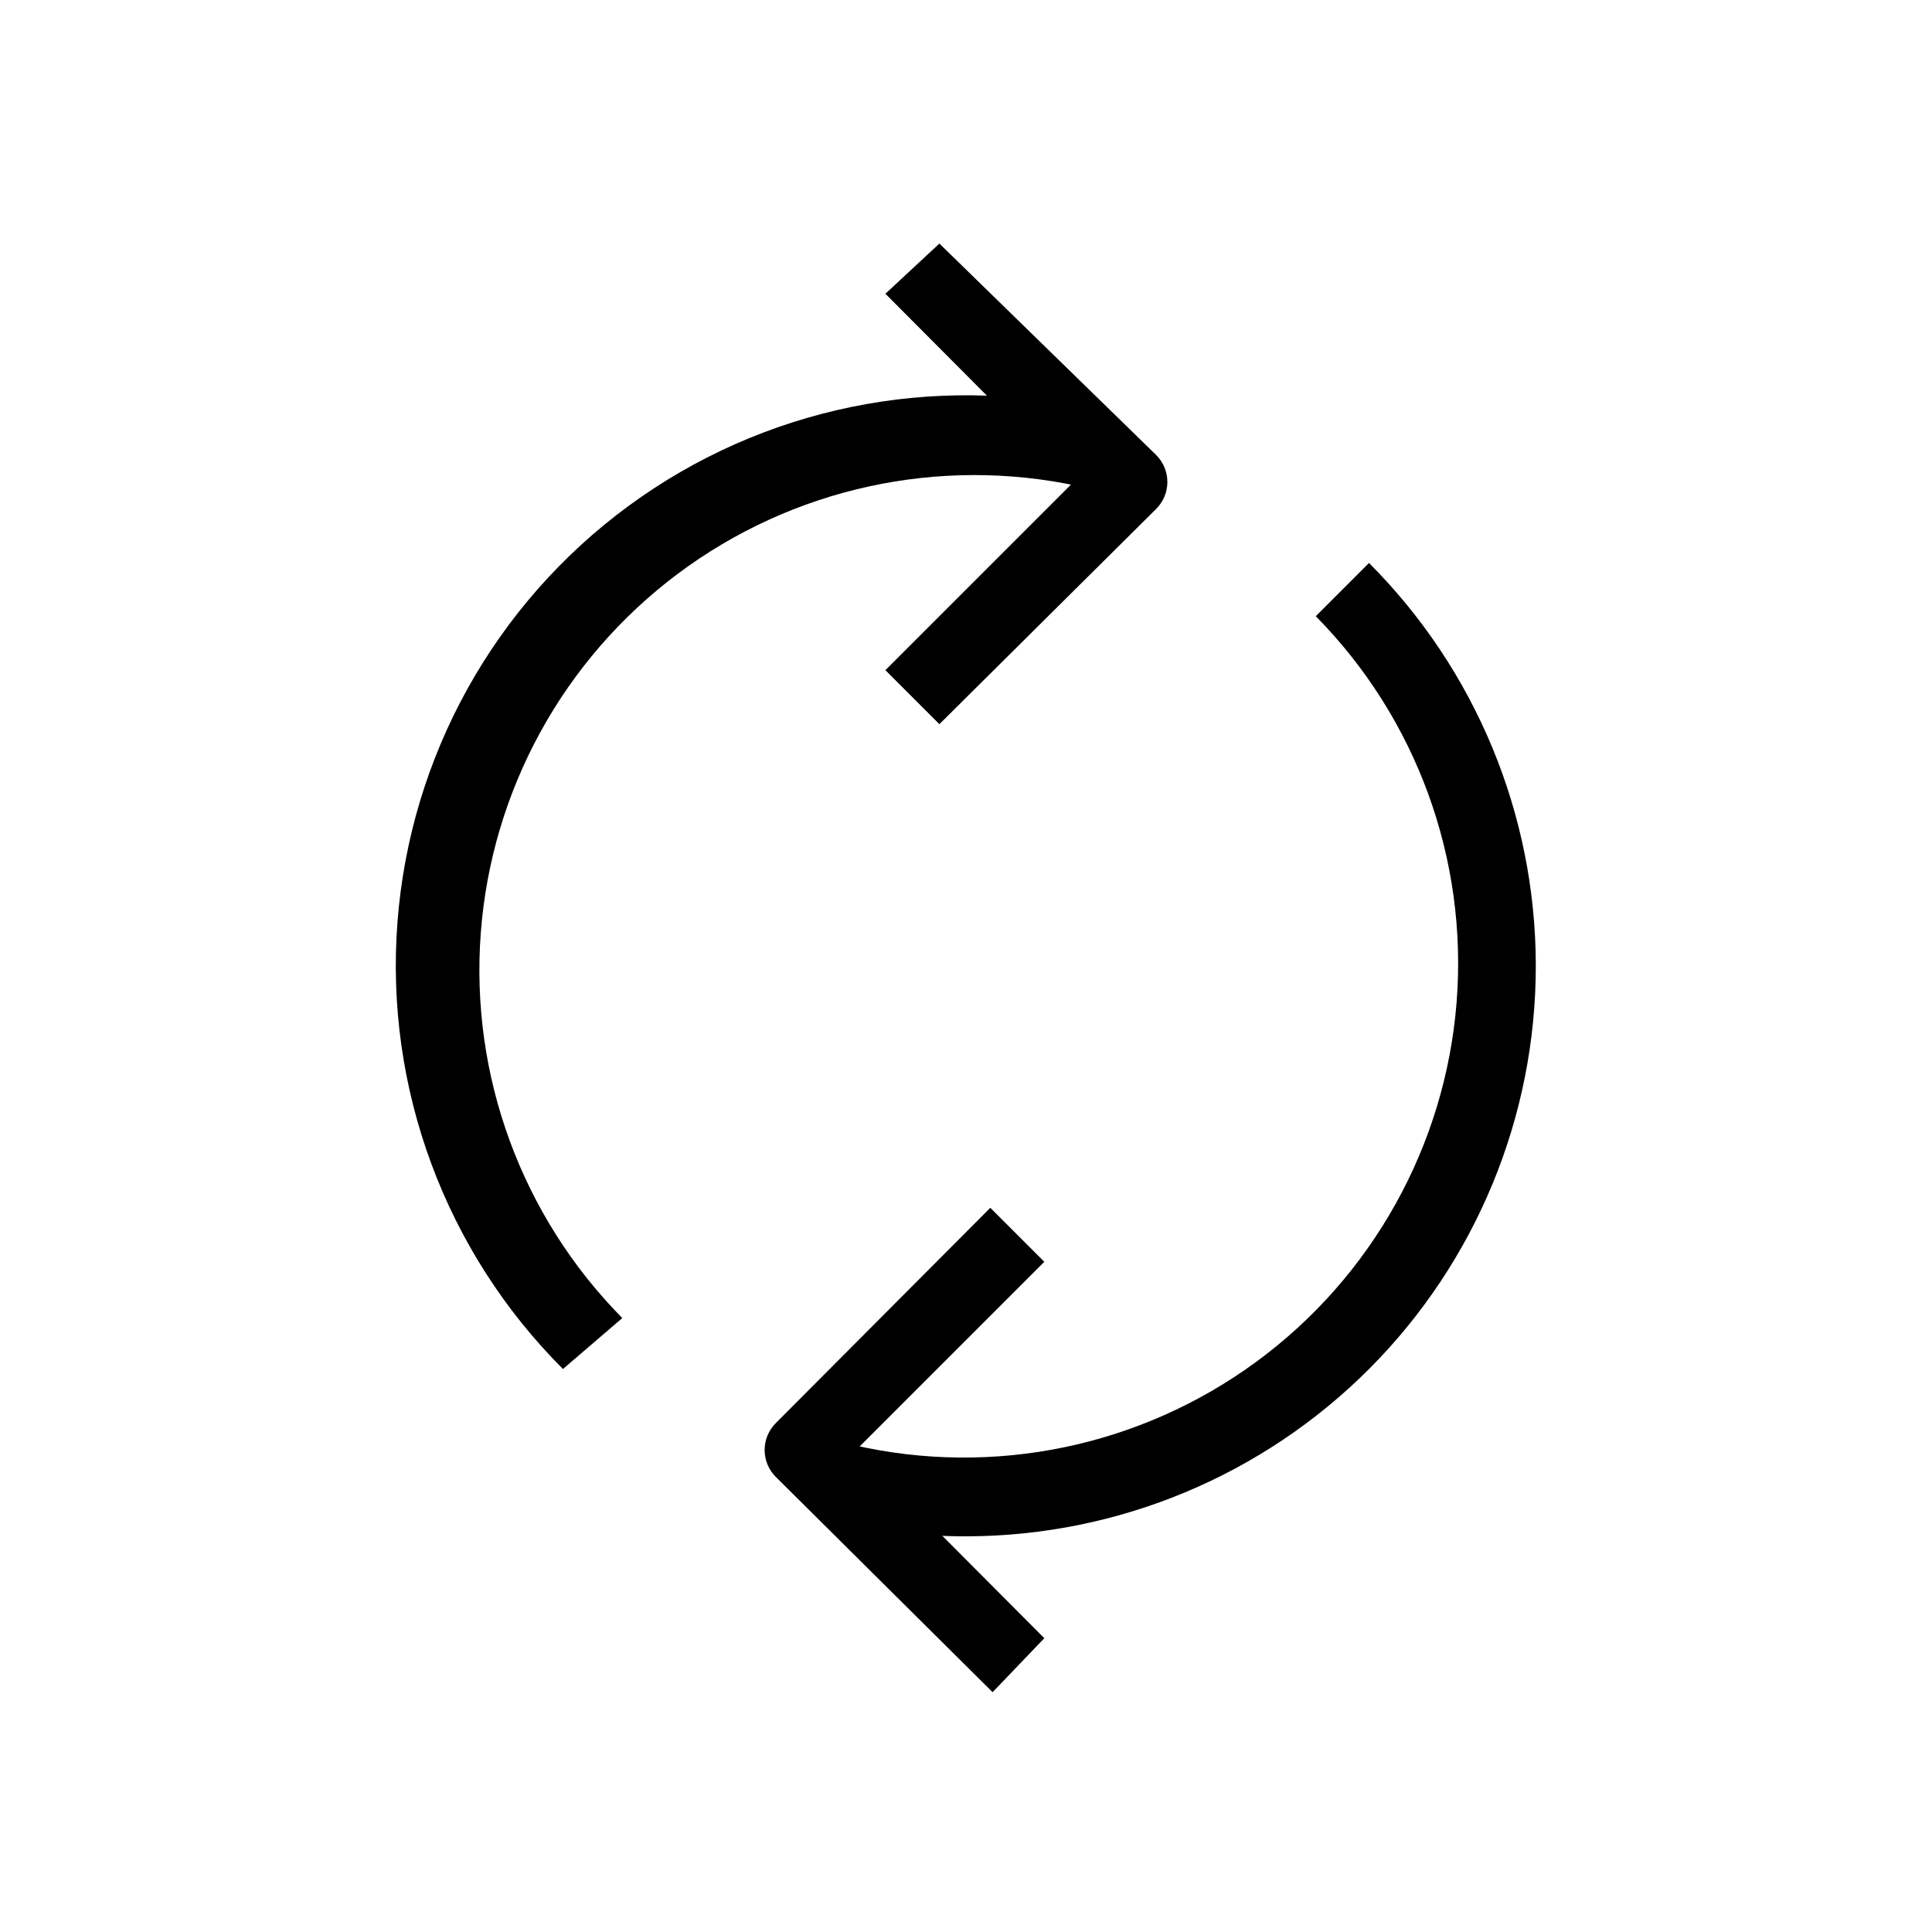
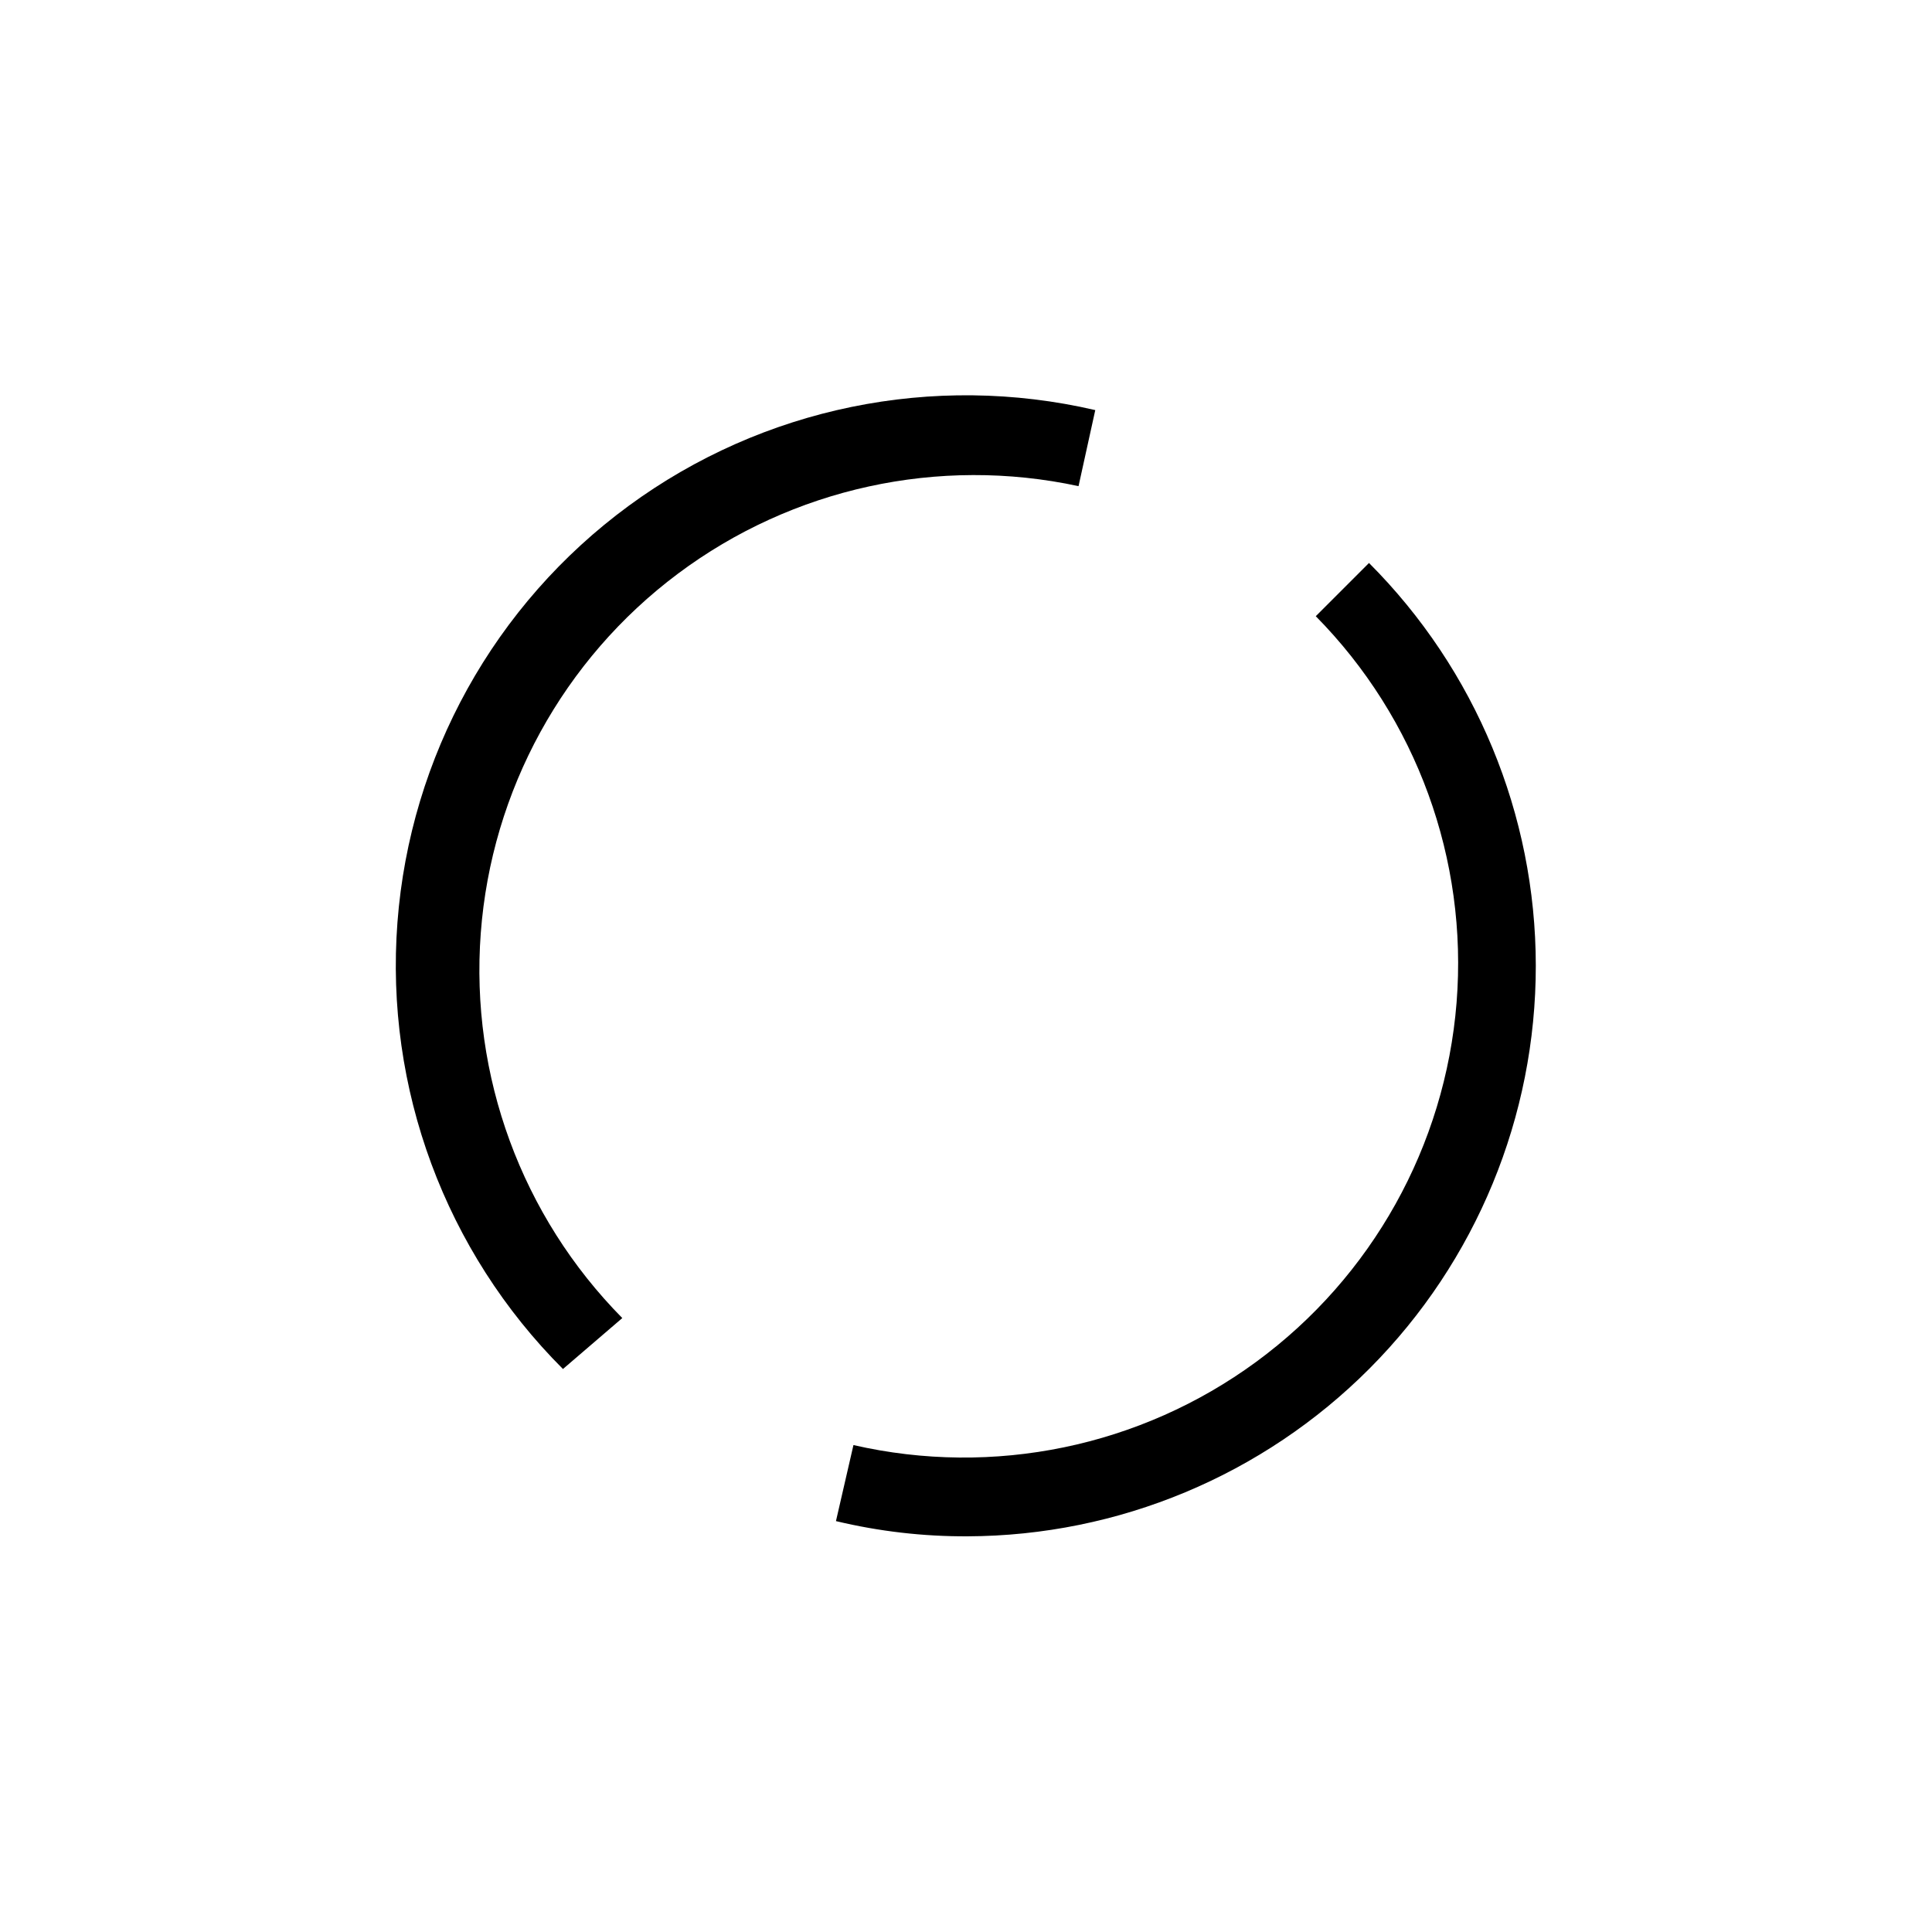
<svg xmlns="http://www.w3.org/2000/svg" fill="#000000" width="800px" height="800px" version="1.1" viewBox="144 144 512 512">
  <g>
    <path d="m400.4 551.14c-11.742 0.055-23.445-1.301-34.863-4.031l4.637-20.152h-0.004c37.098 8.504 76.055 0.453 106.74-22.059 30.688-22.508 50.066-57.254 53.098-95.188 3.031-37.938-10.59-75.316-37.312-102.41l14.105-14.105c28.277 28.309 44.172 66.68 44.203 106.69 0.031 40.012-15.805 78.406-44.035 106.76-28.234 28.352-66.559 44.355-106.57 44.496z" />
    <path d="m293.19 506.8c-31.188-31.168-47.211-74.402-43.863-118.37 3.344-43.965 25.723-84.281 61.27-110.37 35.543-26.094 80.711-35.363 123.66-25.379l-4.434 20.152c-37.078-7.977-75.793 0.484-106.16 23.195-30.371 22.715-49.43 57.461-52.258 95.281s10.852 75.016 37.508 101.99z" />
-     <path d="m407.05 592.45-57.434-57.031c-1.906-1.891-2.981-4.465-2.981-7.152s1.074-5.262 2.981-7.156l56.828-57.031 14.309 14.309-49.777 49.777 49.777 49.977z" />
-     <path d="m392.95 335.91-14.309-14.309 49.777-49.777-49.777-49.977 14.309-13.301 57.434 56.023c1.906 1.891 2.981 4.469 2.981 7.156 0 2.684-1.074 5.262-2.981 7.152z" />
  </g>
</svg>